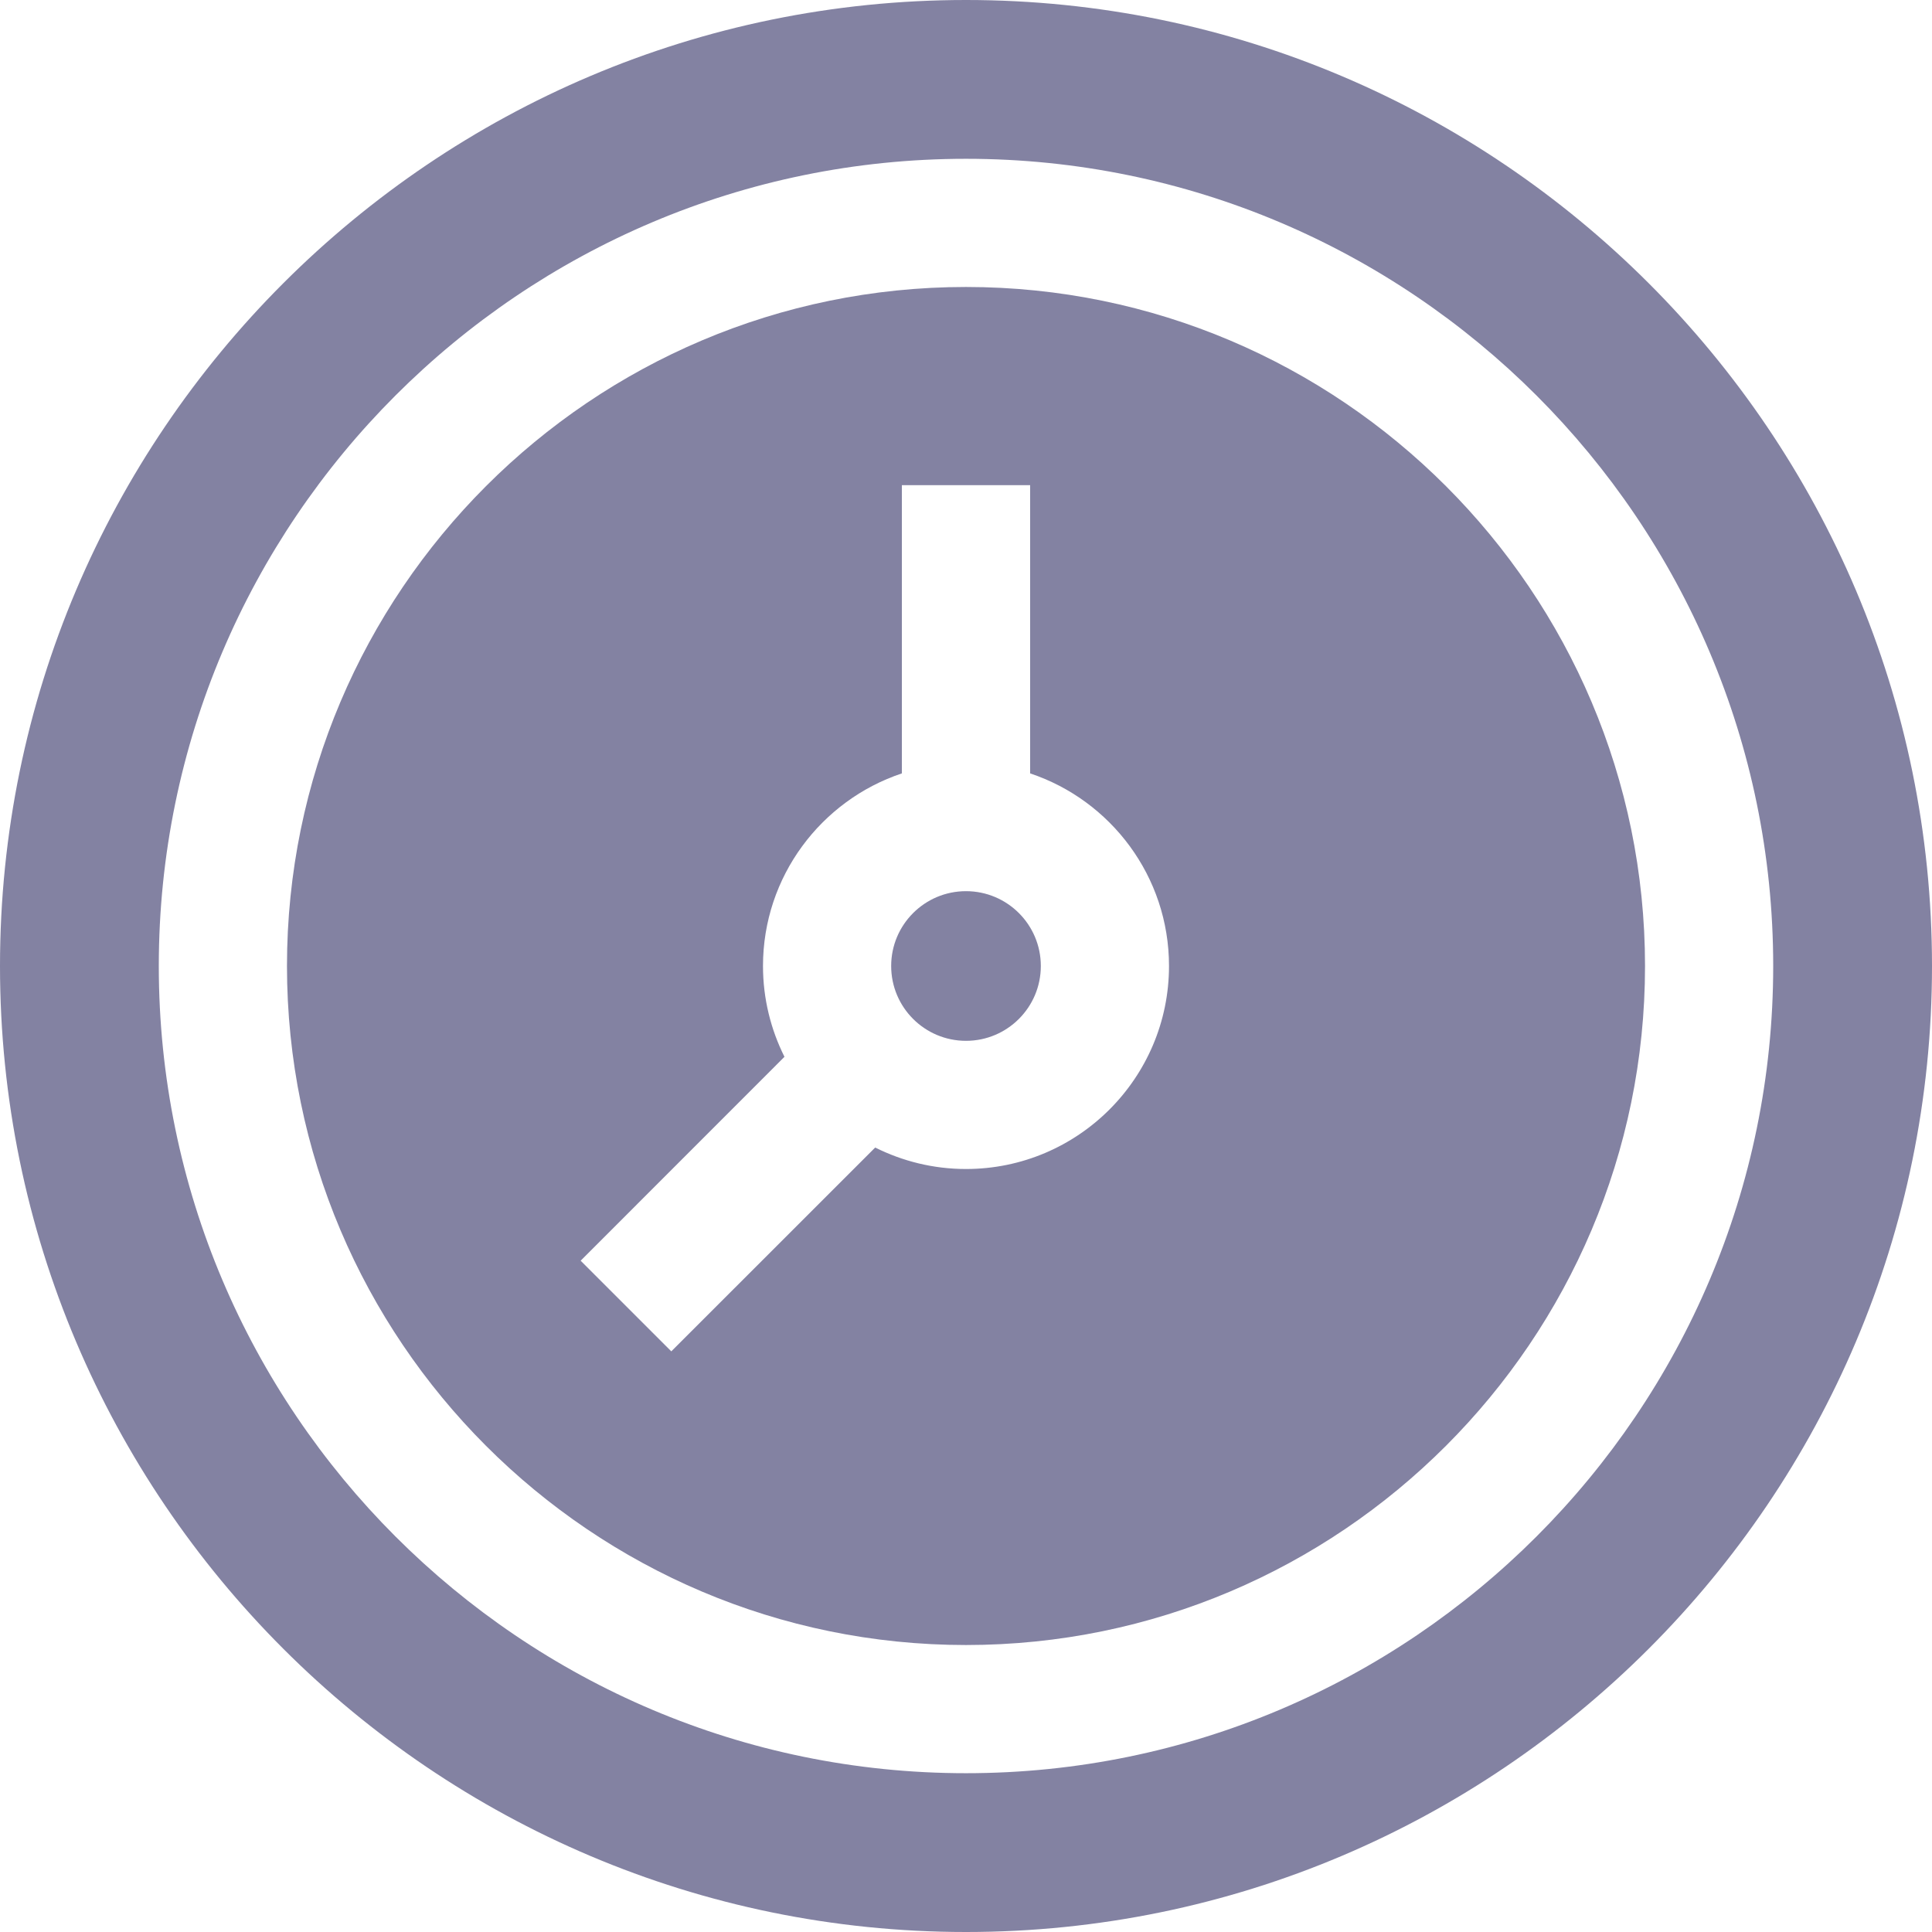
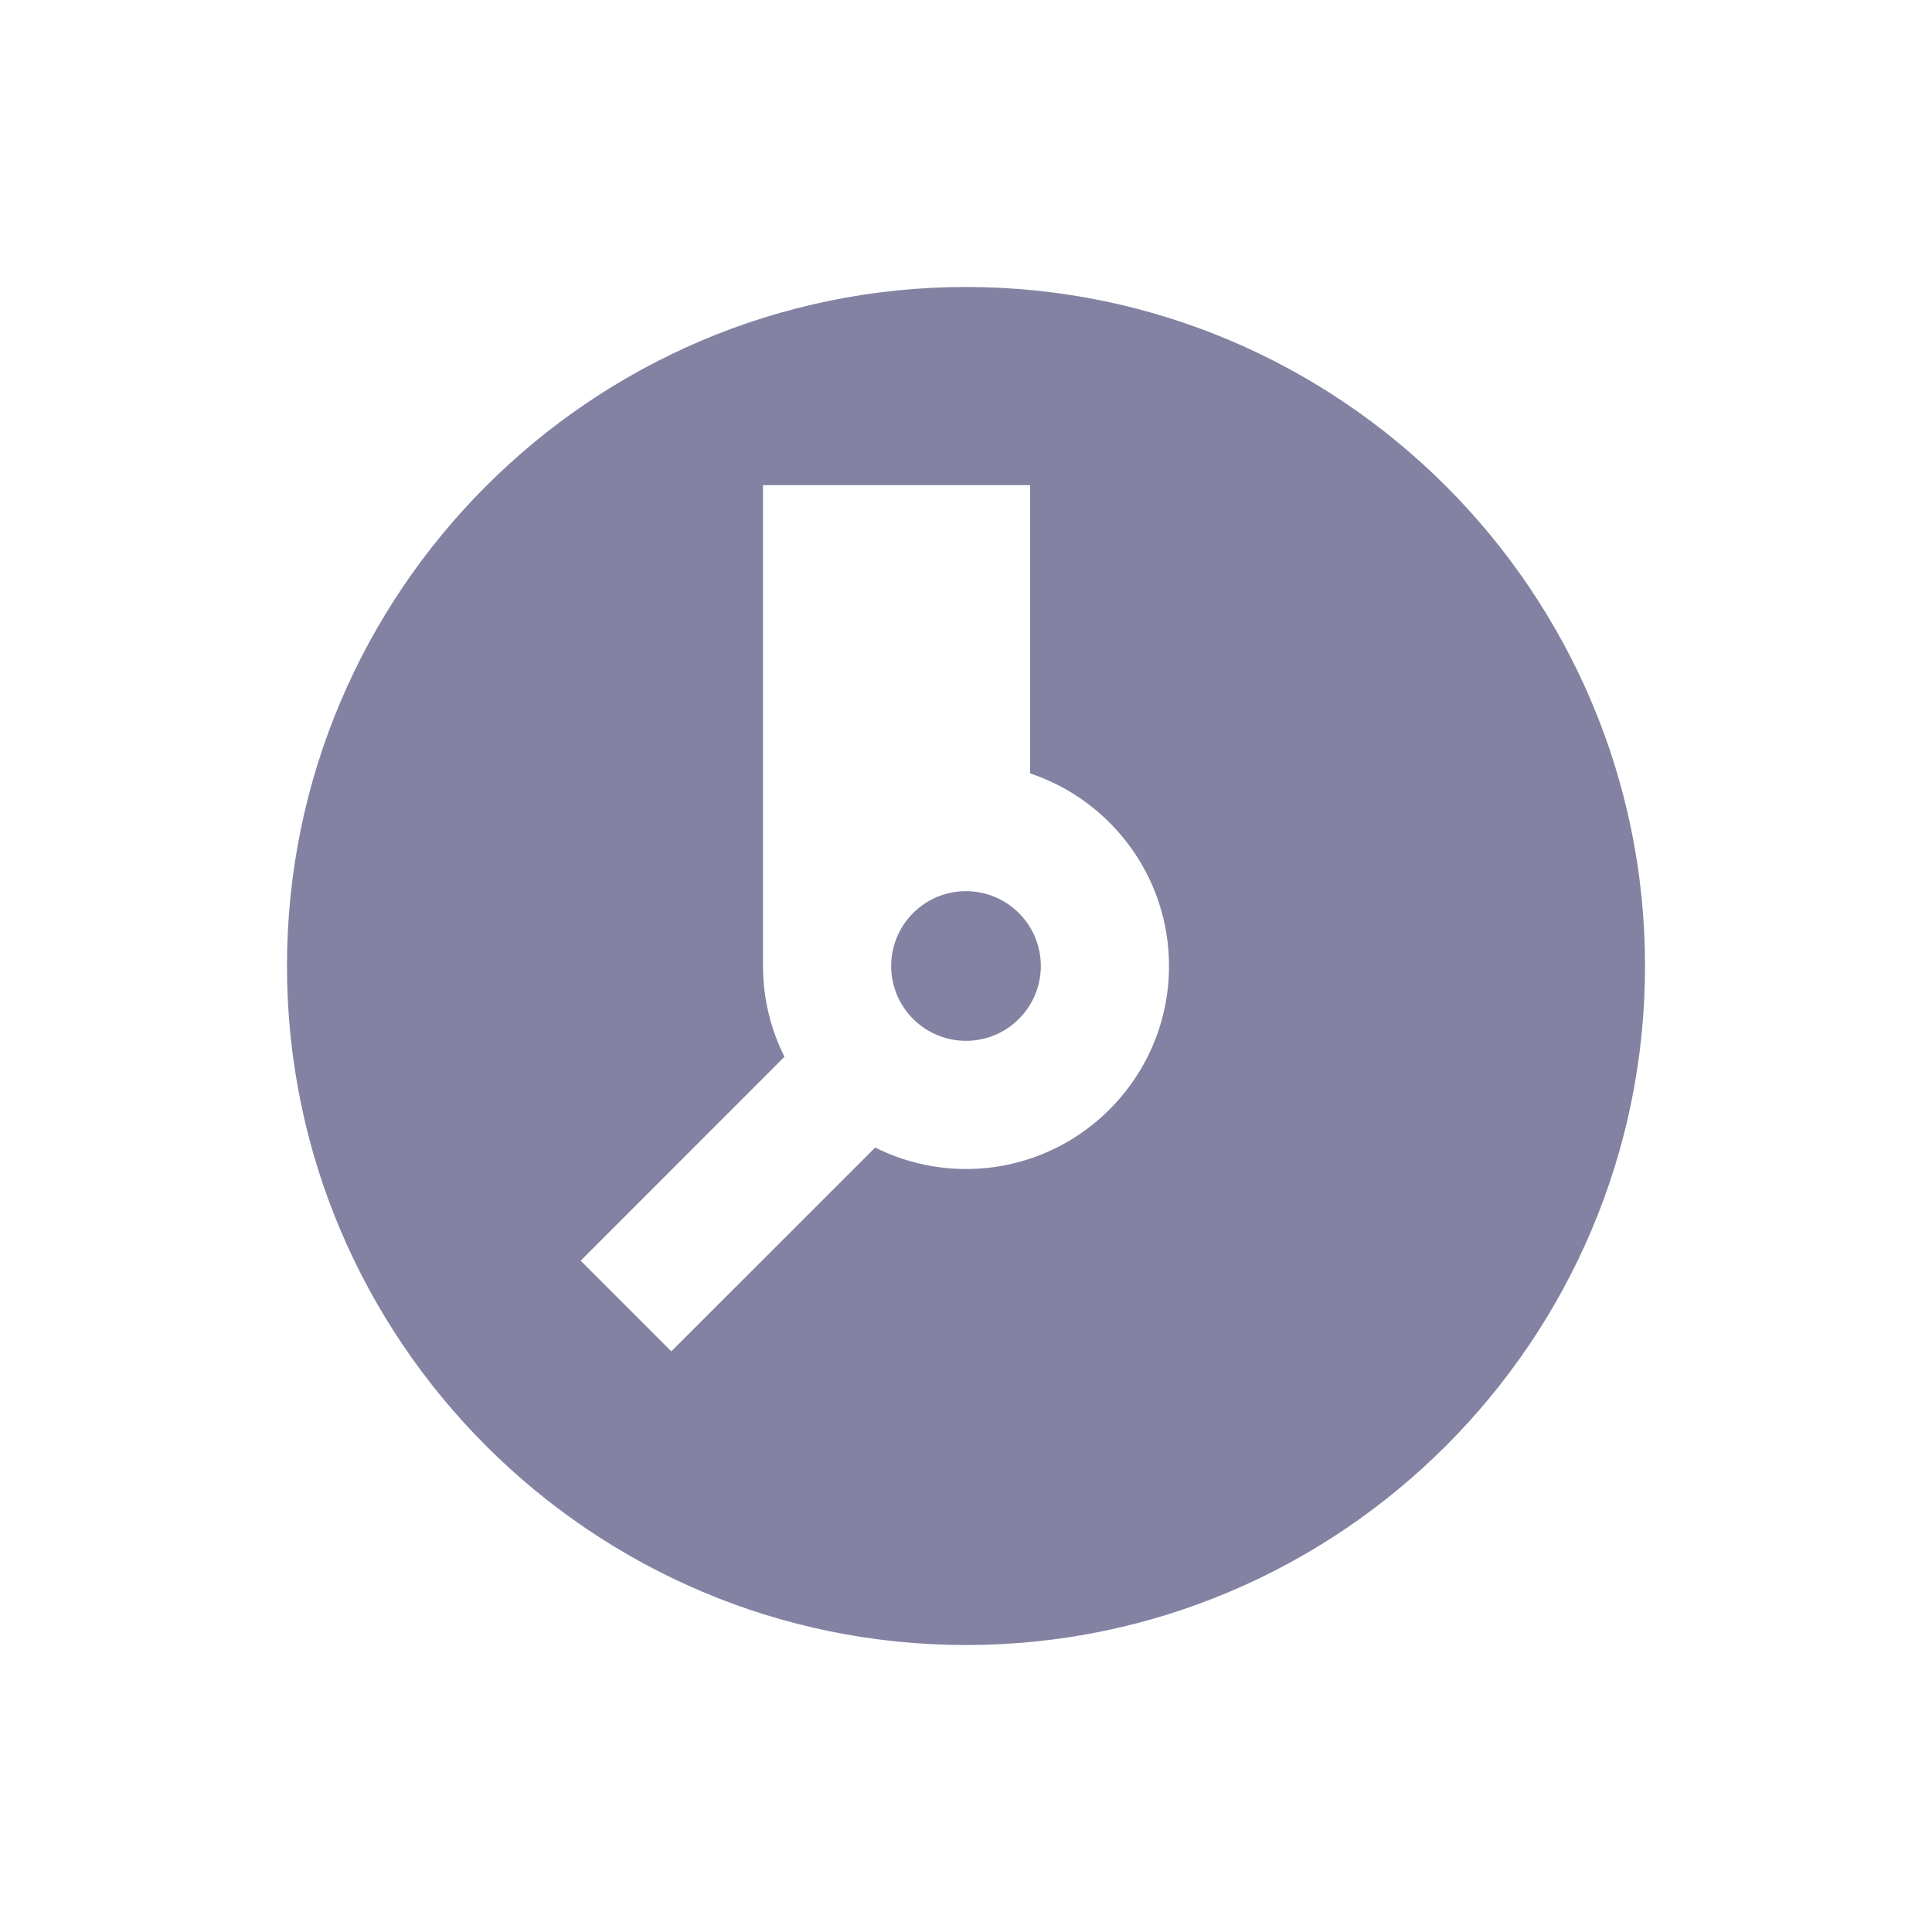
<svg xmlns="http://www.w3.org/2000/svg" width="26" height="26" viewBox="0 0 26 26" fill="none">
-   <path d="M0 13C0 20.168 5.832 26 13 26C20.168 26 26 20.168 26 13C26 5.832 20.168 0 13 0C5.832 0 0 5.832 0 13ZM13 2.137C18.99 2.137 23.863 7.01 23.863 13C23.863 18.99 18.99 23.863 13 23.863C7.01 23.863 2.137 18.99 2.137 13C2.137 7.01 7.01 2.137 13 2.137Z" fill="#8382A2" />
-   <path d="M13 22.138C18.038 22.138 22.138 18.038 22.138 13C22.138 7.961 18.038 3.862 13 3.862C7.961 3.862 3.862 7.961 3.862 13C3.862 18.038 7.961 22.138 13 22.138ZM10.268 13C10.268 11.795 11.052 10.77 12.137 10.408V6.529H13.863V10.408C14.948 10.77 15.732 11.795 15.732 13C15.732 14.507 14.507 15.732 13 15.732C12.561 15.732 12.146 15.627 11.778 15.443L9.034 18.186L7.814 16.966L10.557 14.222C10.373 13.854 10.268 13.439 10.268 13Z" fill="#8382A2" />
+   <path d="M13 22.138C18.038 22.138 22.138 18.038 22.138 13C22.138 7.961 18.038 3.862 13 3.862C7.961 3.862 3.862 7.961 3.862 13C3.862 18.038 7.961 22.138 13 22.138ZM10.268 13V6.529H13.863V10.408C14.948 10.77 15.732 11.795 15.732 13C15.732 14.507 14.507 15.732 13 15.732C12.561 15.732 12.146 15.627 11.778 15.443L9.034 18.186L7.814 16.966L10.557 14.222C10.373 13.854 10.268 13.439 10.268 13Z" fill="#8382A2" />
  <path d="M13 14.007C13.556 14.007 14.007 13.556 14.007 13C14.007 12.444 13.556 11.993 13 11.993C12.444 11.993 11.993 12.444 11.993 13C11.993 13.556 12.444 14.007 13 14.007Z" fill="#8382A2" />
</svg>